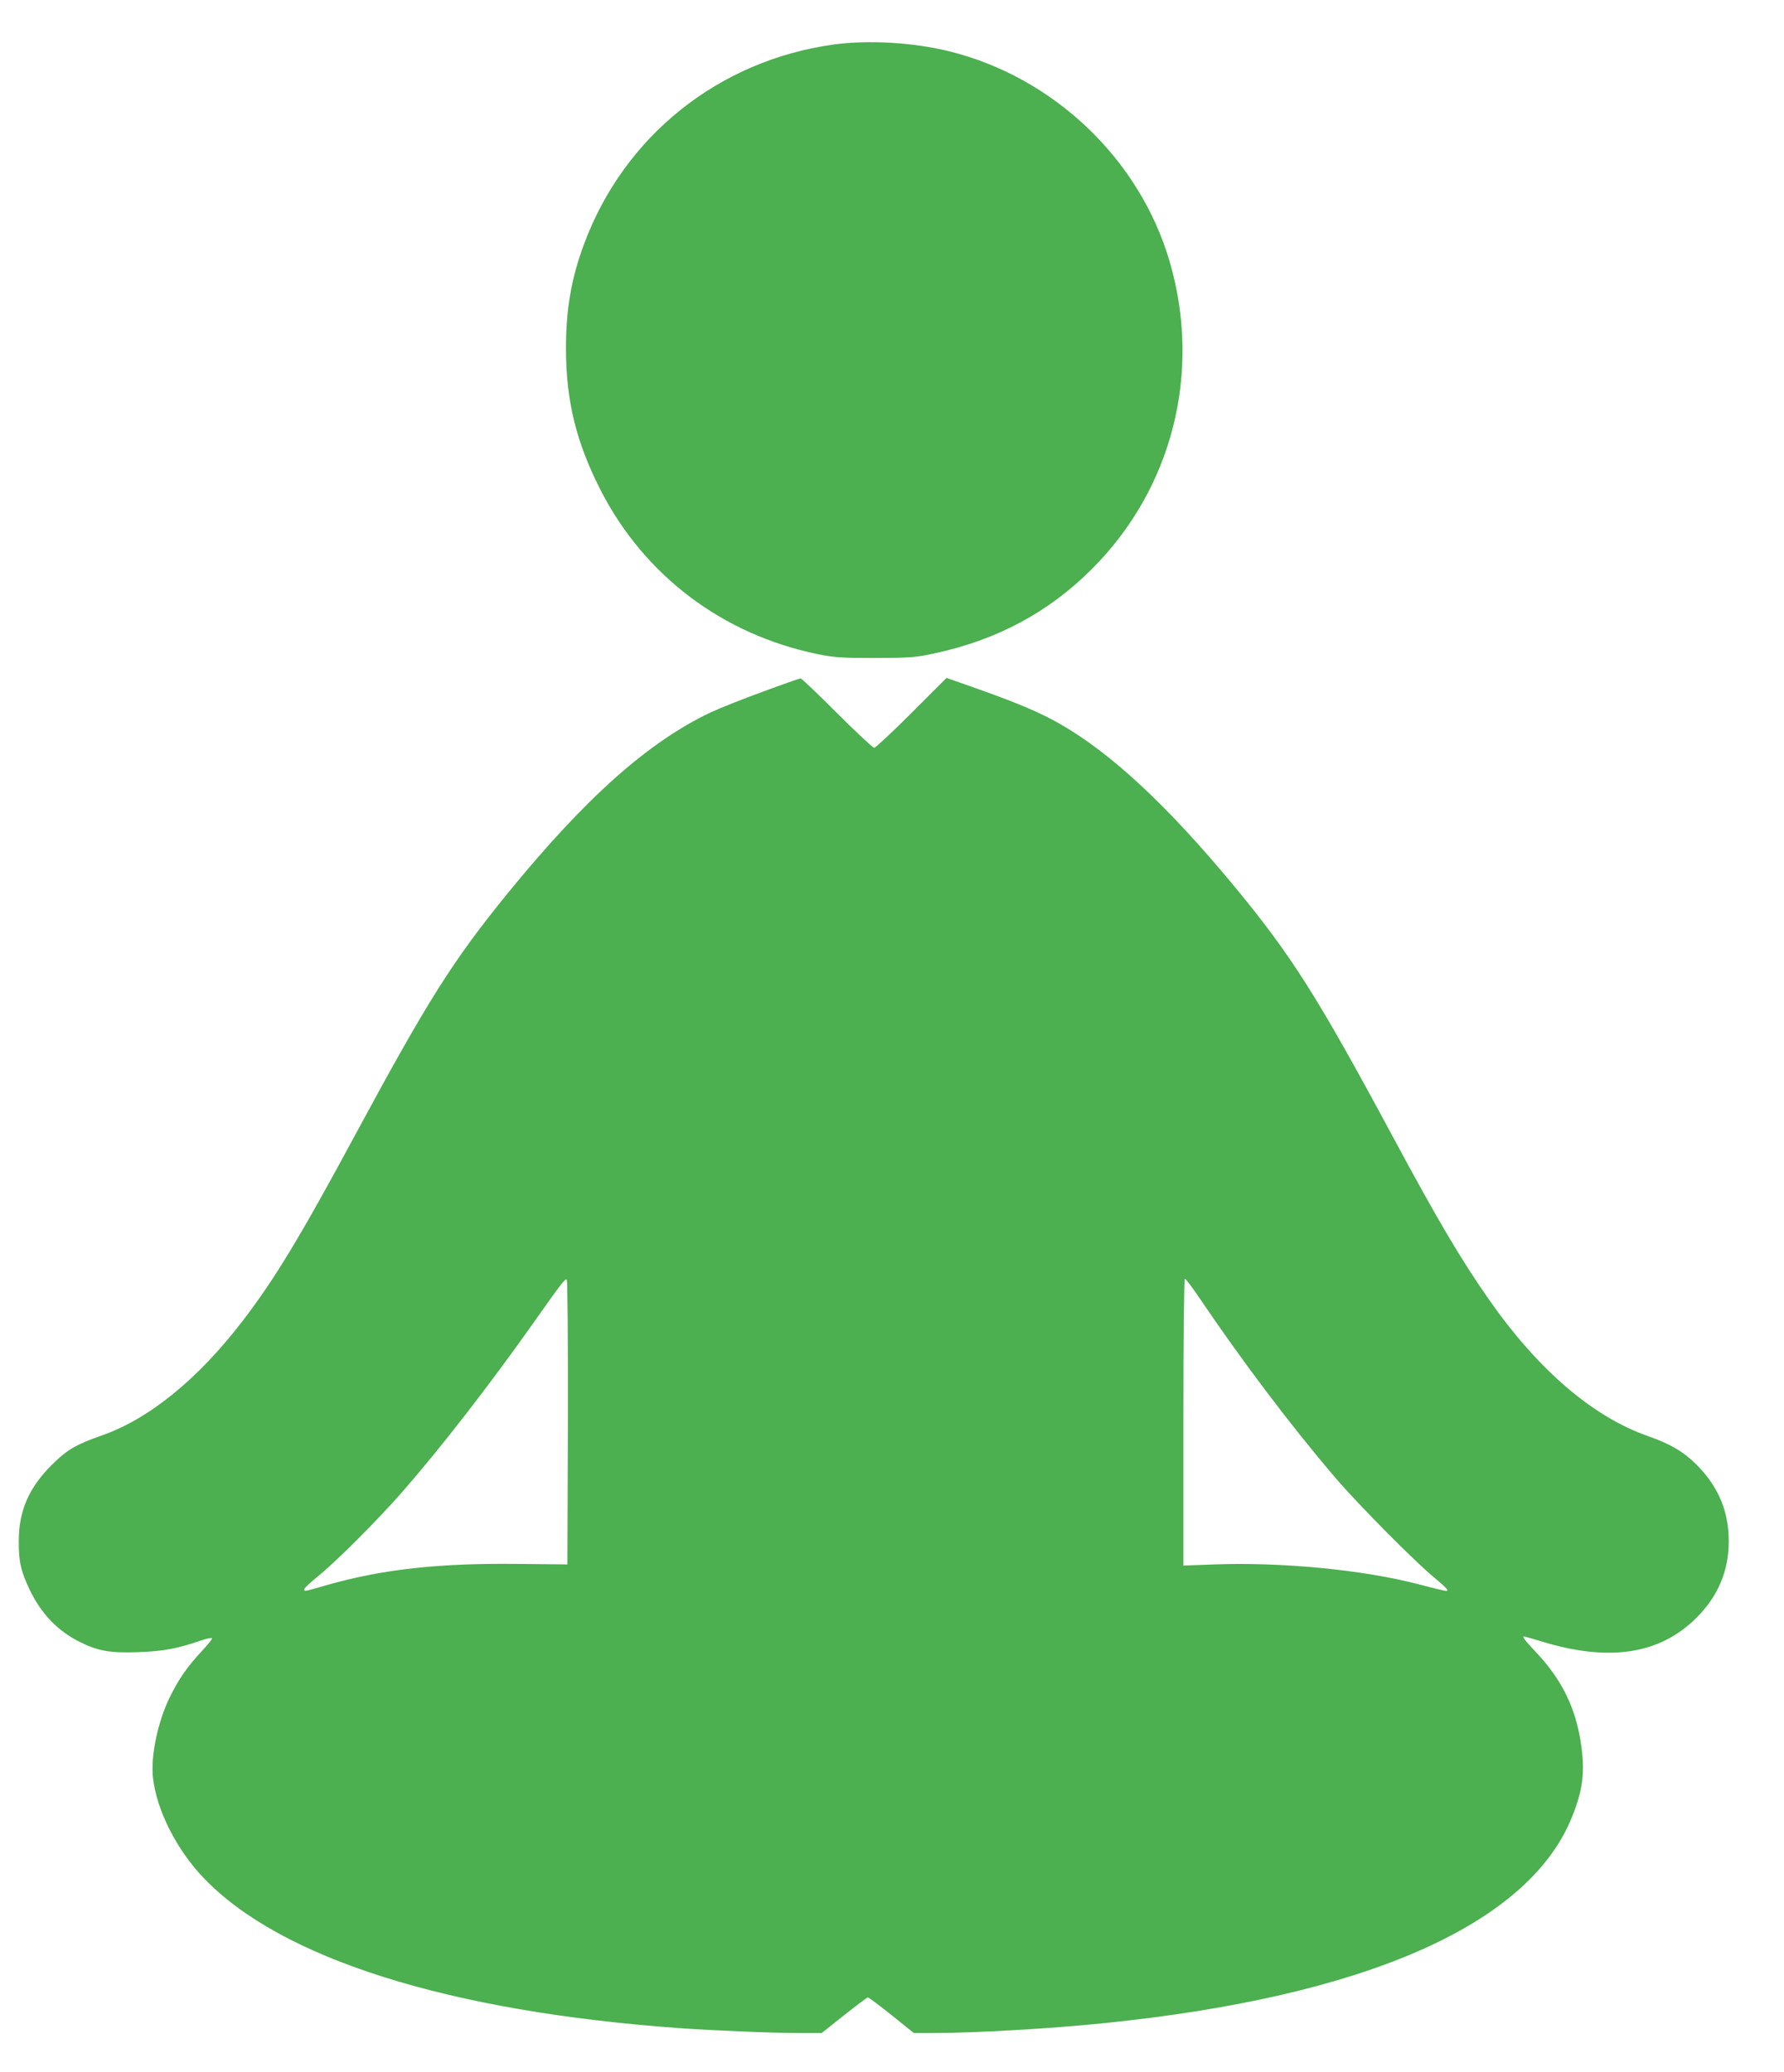
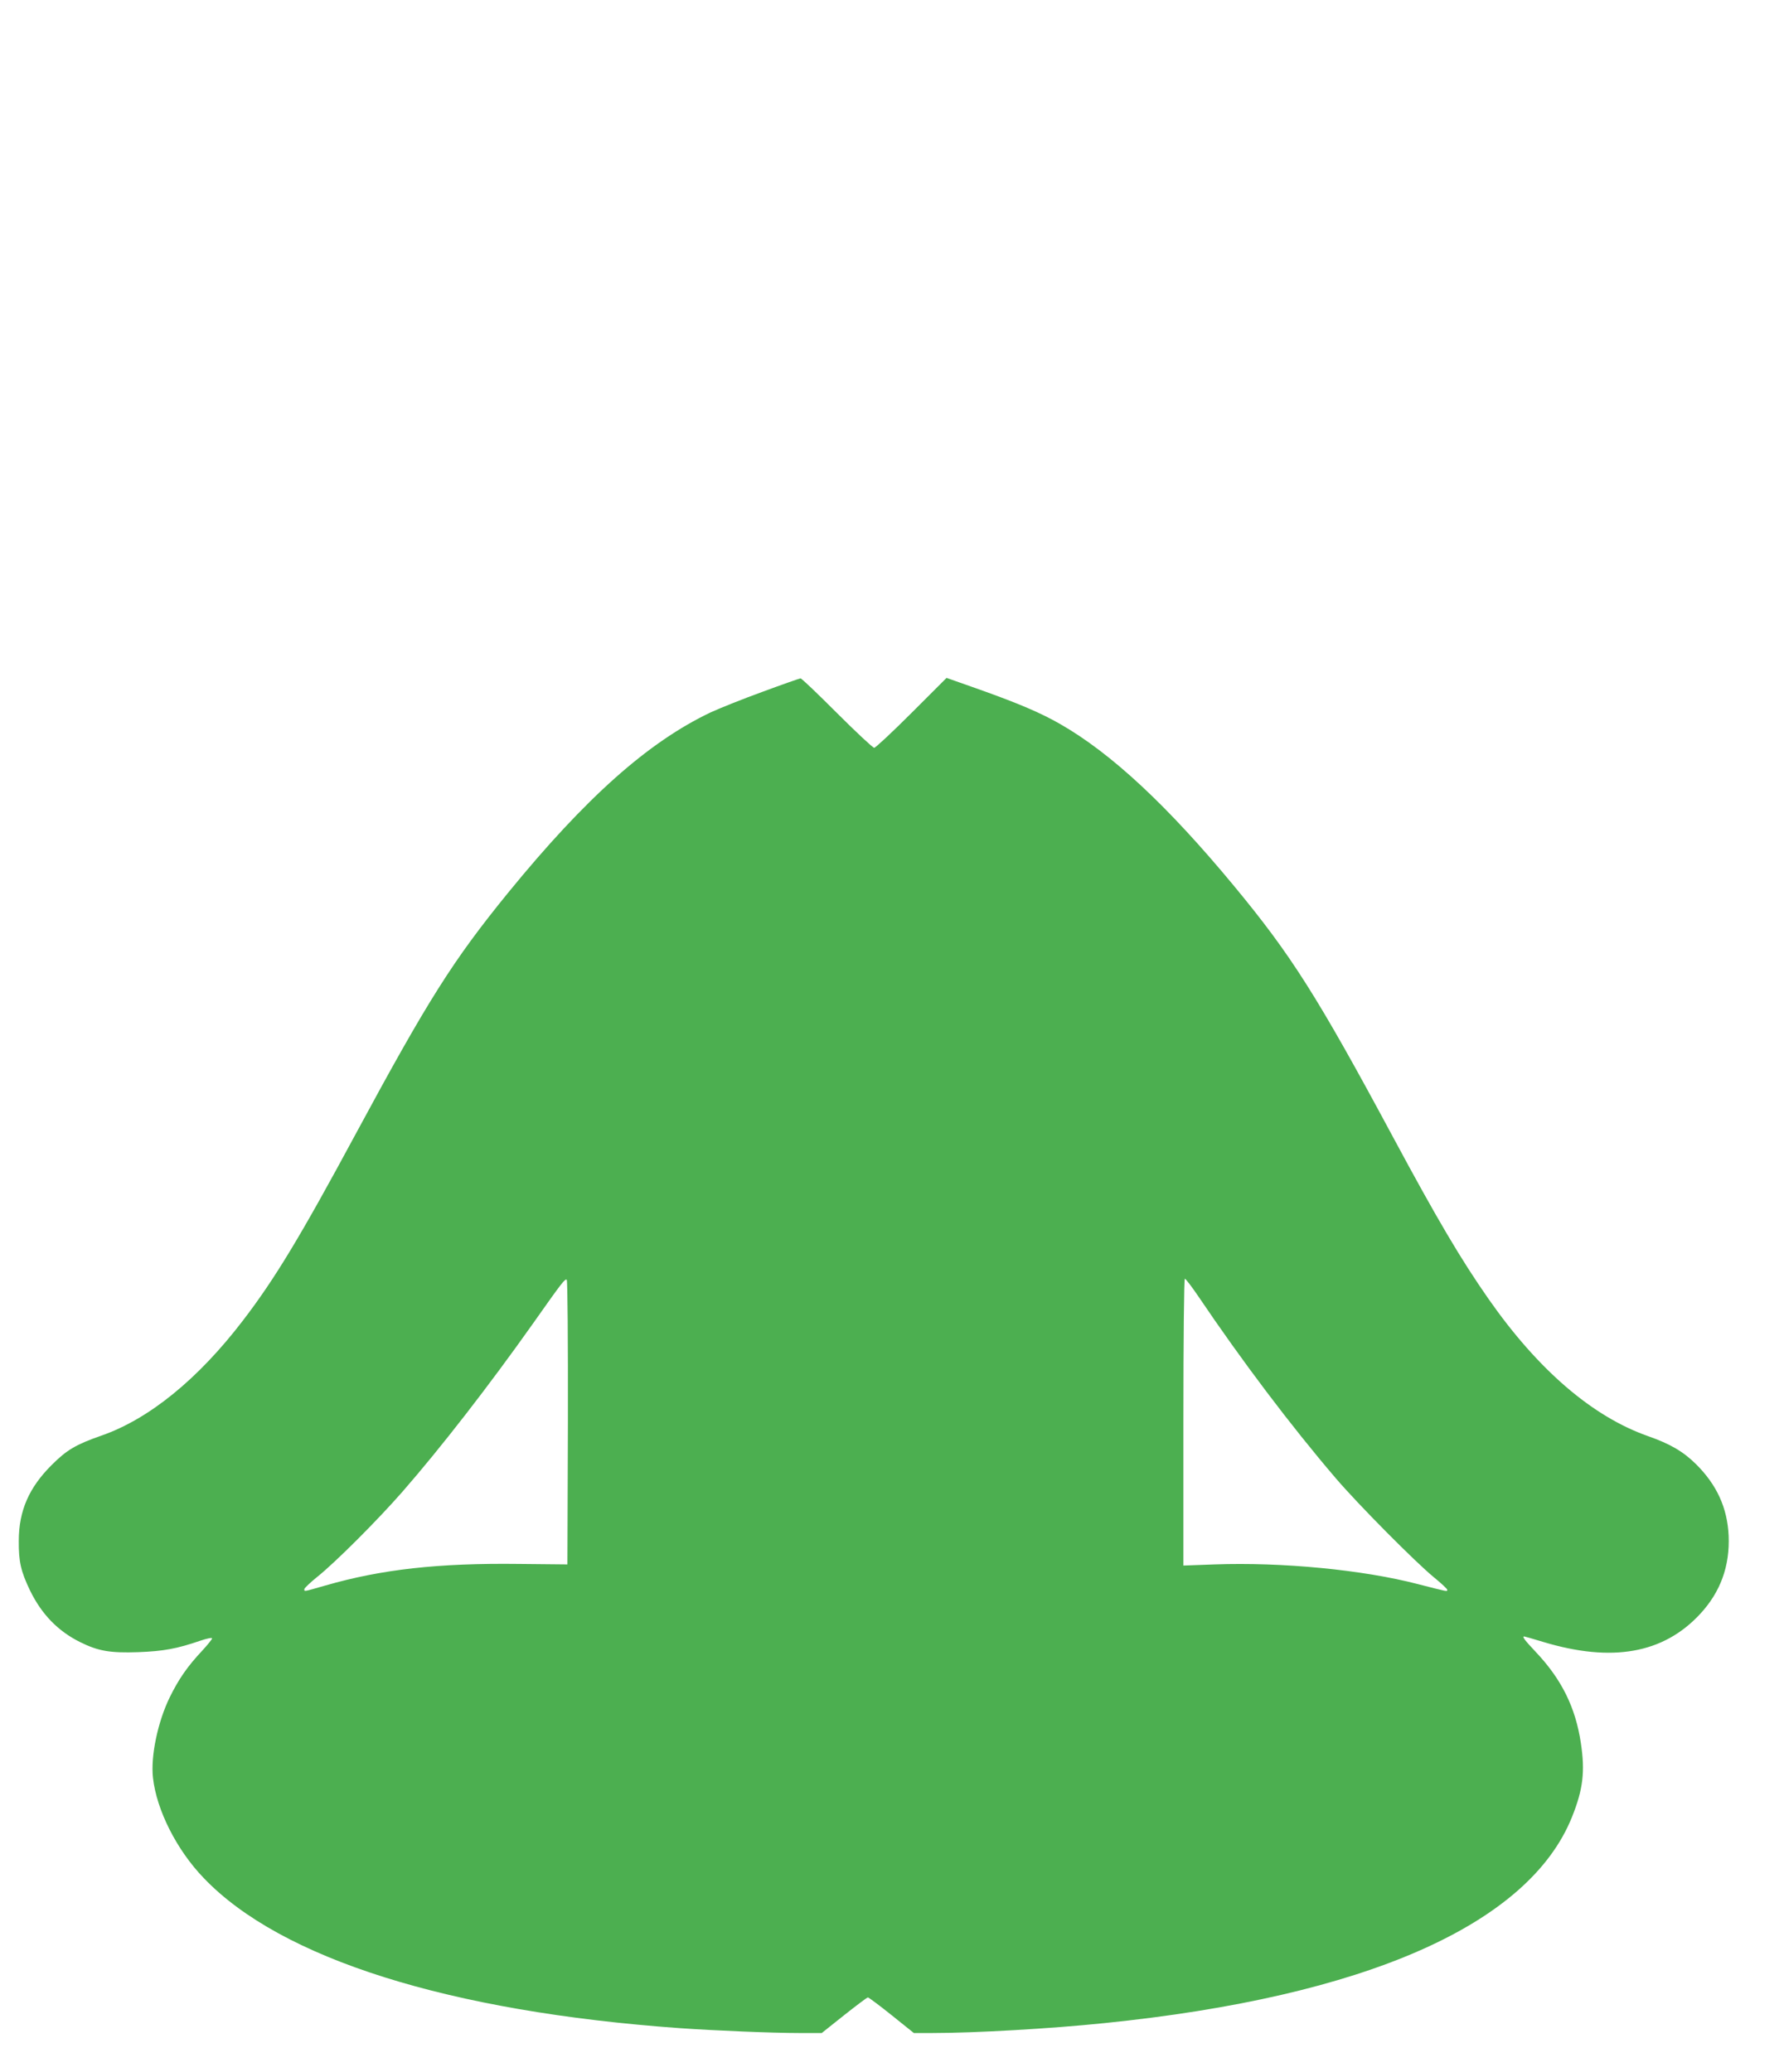
<svg xmlns="http://www.w3.org/2000/svg" version="1.0" width="1102pt" height="1280pt" viewBox="0 0 1102 1280" preserveAspectRatio="xMidYMid meet">
  <g transform="translate(0,1280) scale(0.1,-0.1)" fill="#4caf50" stroke="none">
-     <path d="M5150 12525 c-711 -98 -1296 -566 -1543 -1235 -79 -213 -111 -403 -111 -645 1 -324 63 -577 215 -875 270 -526 752 -890 1339 -1011 103 -21 141 -24 355 -24 222 1 250 3 365 28 386 82 708 254 975 522 497 496 679 1214 481 1896 -184 635 -718 1144 -1366 1303 -220 54 -498 70 -710 41z" />
    <path d="M4710 8526 c-124 -45 -268 -103 -320 -127 -387 -184 -772 -527 -1251 -1114 -341 -419 -493 -659 -942 -1491 -341 -633 -500 -896 -697 -1153 -277 -362 -580 -608 -873 -710 -158 -55 -215 -89 -307 -181 -141 -140 -204 -284 -204 -470 -1 -128 13 -188 69 -305 72 -148 173 -252 310 -320 113 -56 186 -68 360 -62 155 6 238 21 383 71 42 14 72 20 72 14 0 -6 -28 -40 -61 -76 -91 -97 -145 -175 -200 -287 -75 -153 -119 -366 -104 -498 22 -200 147 -447 314 -620 476 -498 1515 -825 2941 -927 211 -15 574 -30 735 -30 l141 0 138 110 c76 60 142 110 147 110 5 0 71 -49 147 -110 l137 -110 115 0 c261 0 731 27 1060 61 1614 164 2625 609 2891 1275 68 170 81 279 54 457 -33 219 -119 393 -279 562 -69 73 -85 95 -71 95 3 0 56 -15 118 -34 425 -128 742 -72 969 173 126 136 184 296 176 484 -8 172 -73 314 -202 442 -79 78 -160 125 -297 173 -343 121 -678 409 -984 847 -171 245 -317 492 -590 1000 -467 869 -628 1123 -981 1550 -412 498 -760 822 -1077 1003 -119 68 -252 125 -496 212 l-204 72 -216 -216 c-119 -119 -223 -216 -231 -216 -8 0 -112 97 -230 215 -118 118 -219 215 -225 214 -5 0 -111 -37 -235 -83z m-1202 -4517 l-3 -874 -300 3 c-496 6 -847 -33 -1194 -133 -141 -40 -131 -39 -131 -22 1 6 37 41 82 77 112 90 368 346 523 523 240 275 536 657 805 1037 182 258 201 283 211 273 5 -5 8 -374 7 -884z m3893 784 c272 -403 572 -800 848 -1123 139 -163 494 -521 609 -615 45 -37 82 -71 82 -77 0 -12 4 -12 -180 35 -341 89 -842 137 -1257 122 l-193 -7 0 886 c0 521 4 886 9 886 5 0 42 -48 82 -107z" />
  </g>
</svg>